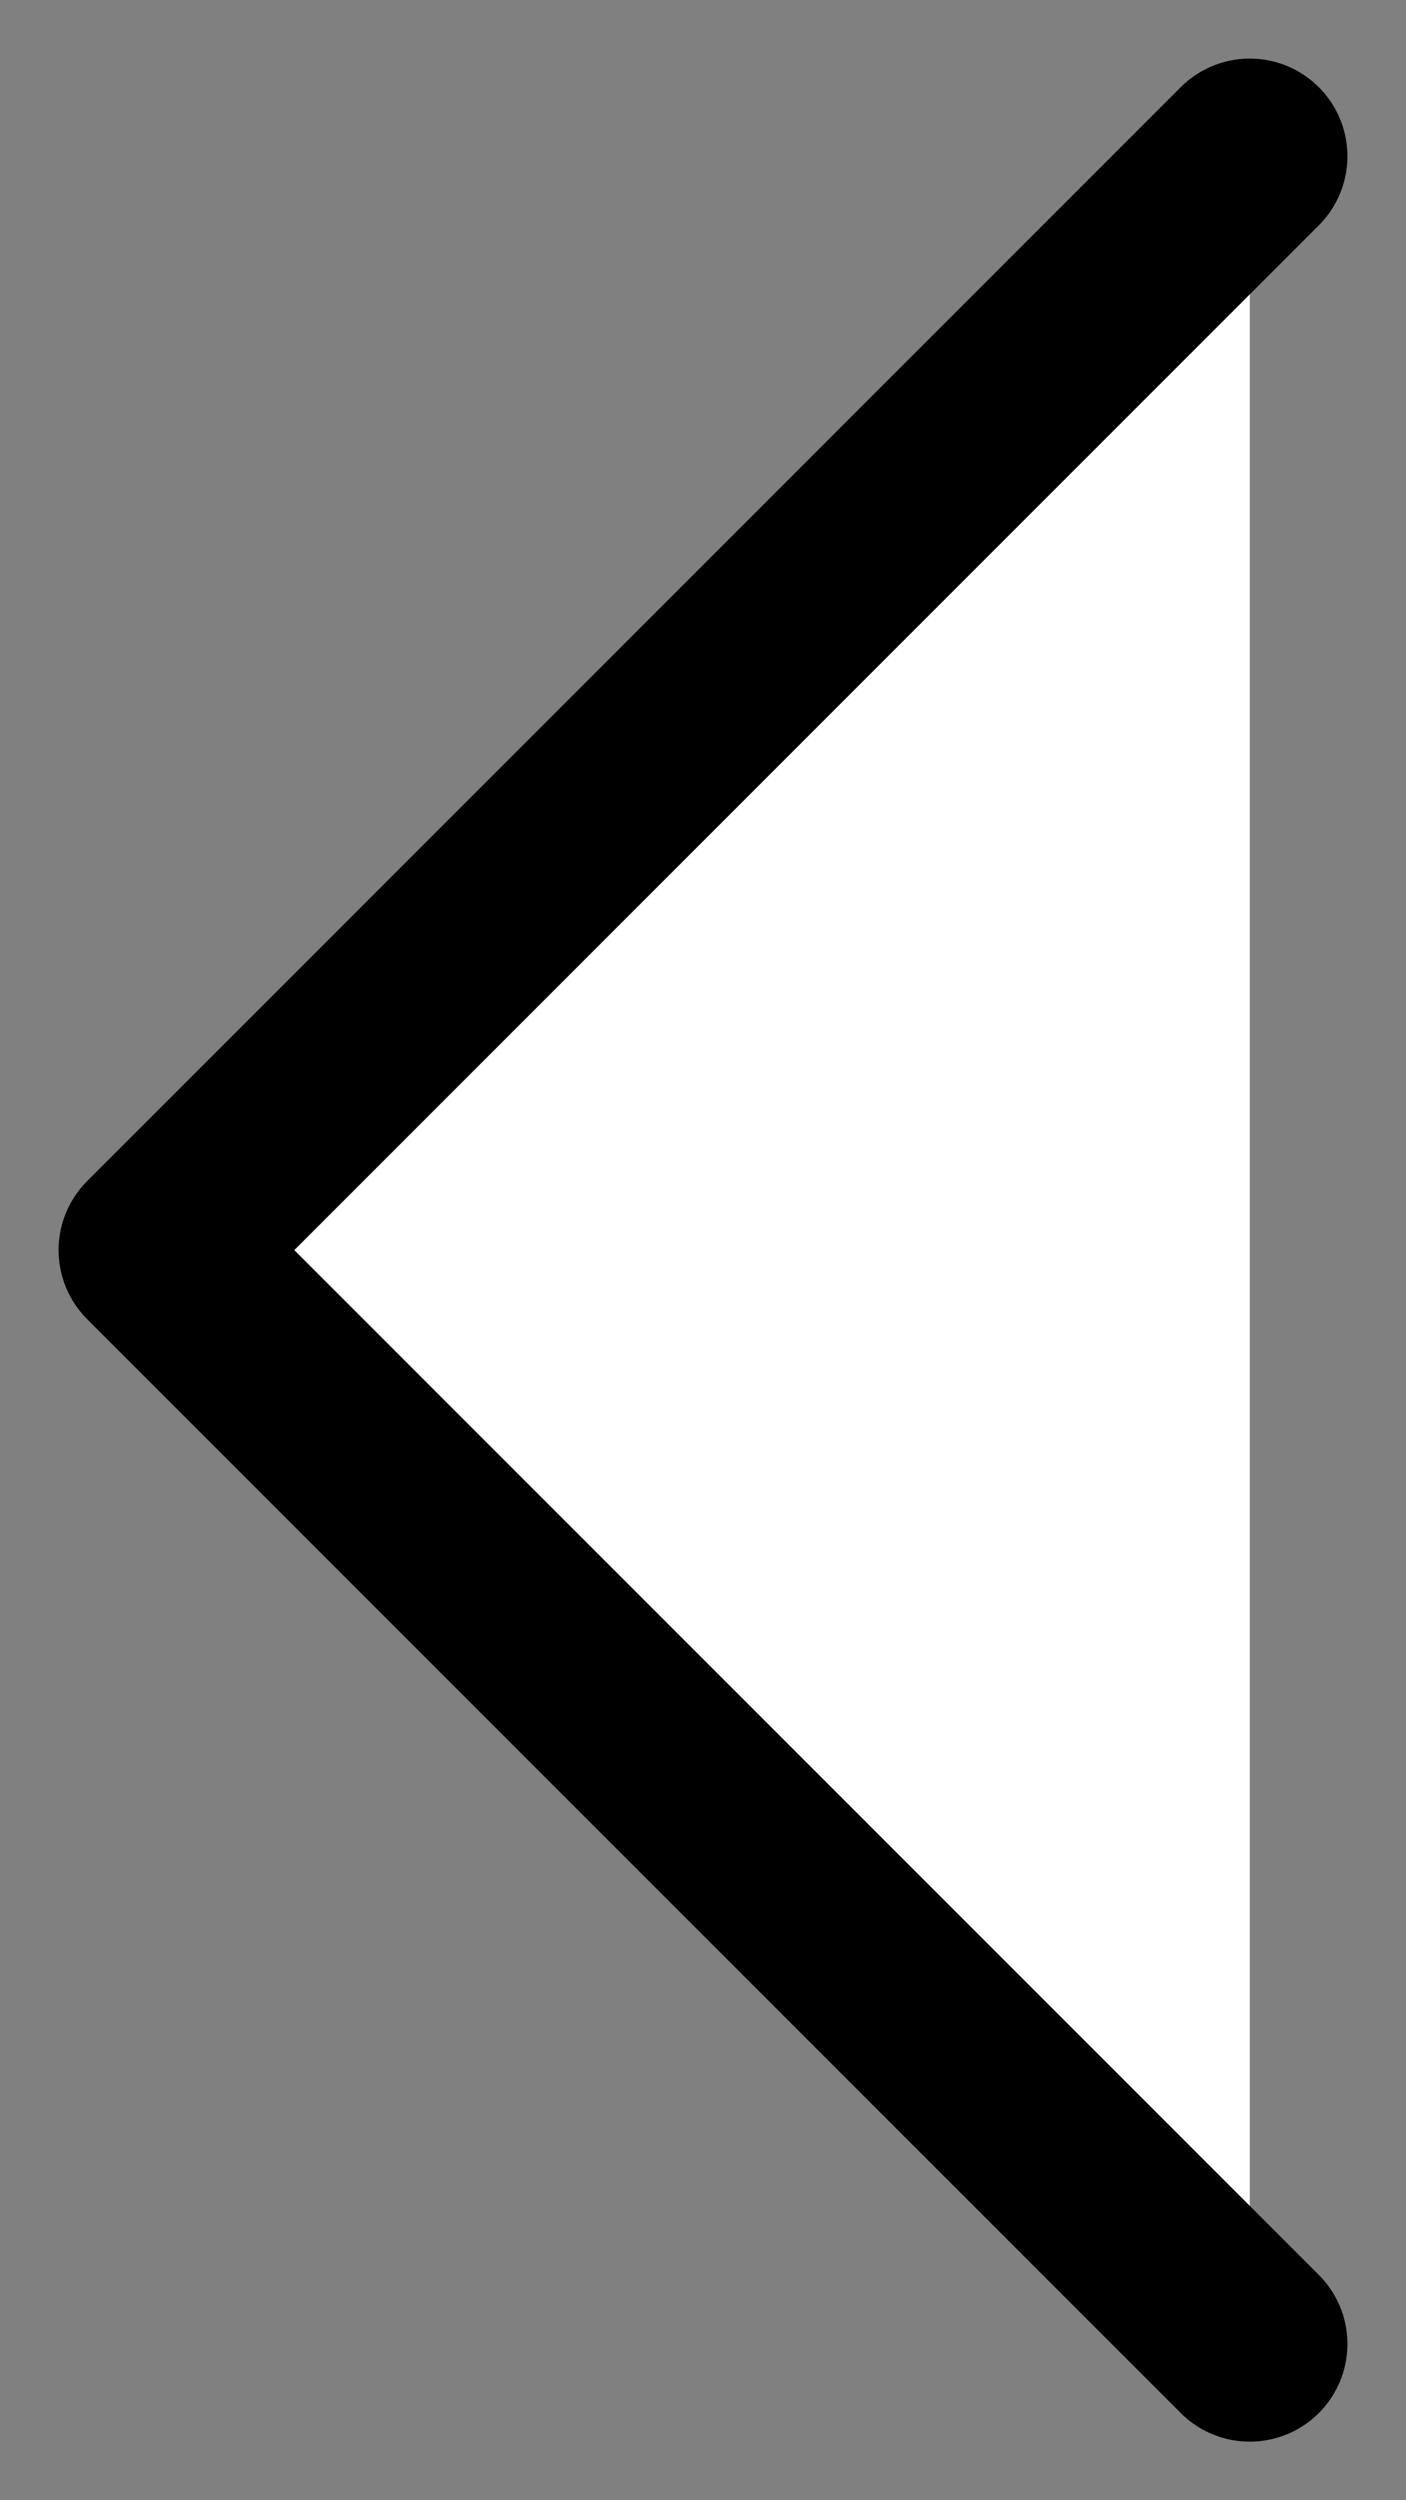
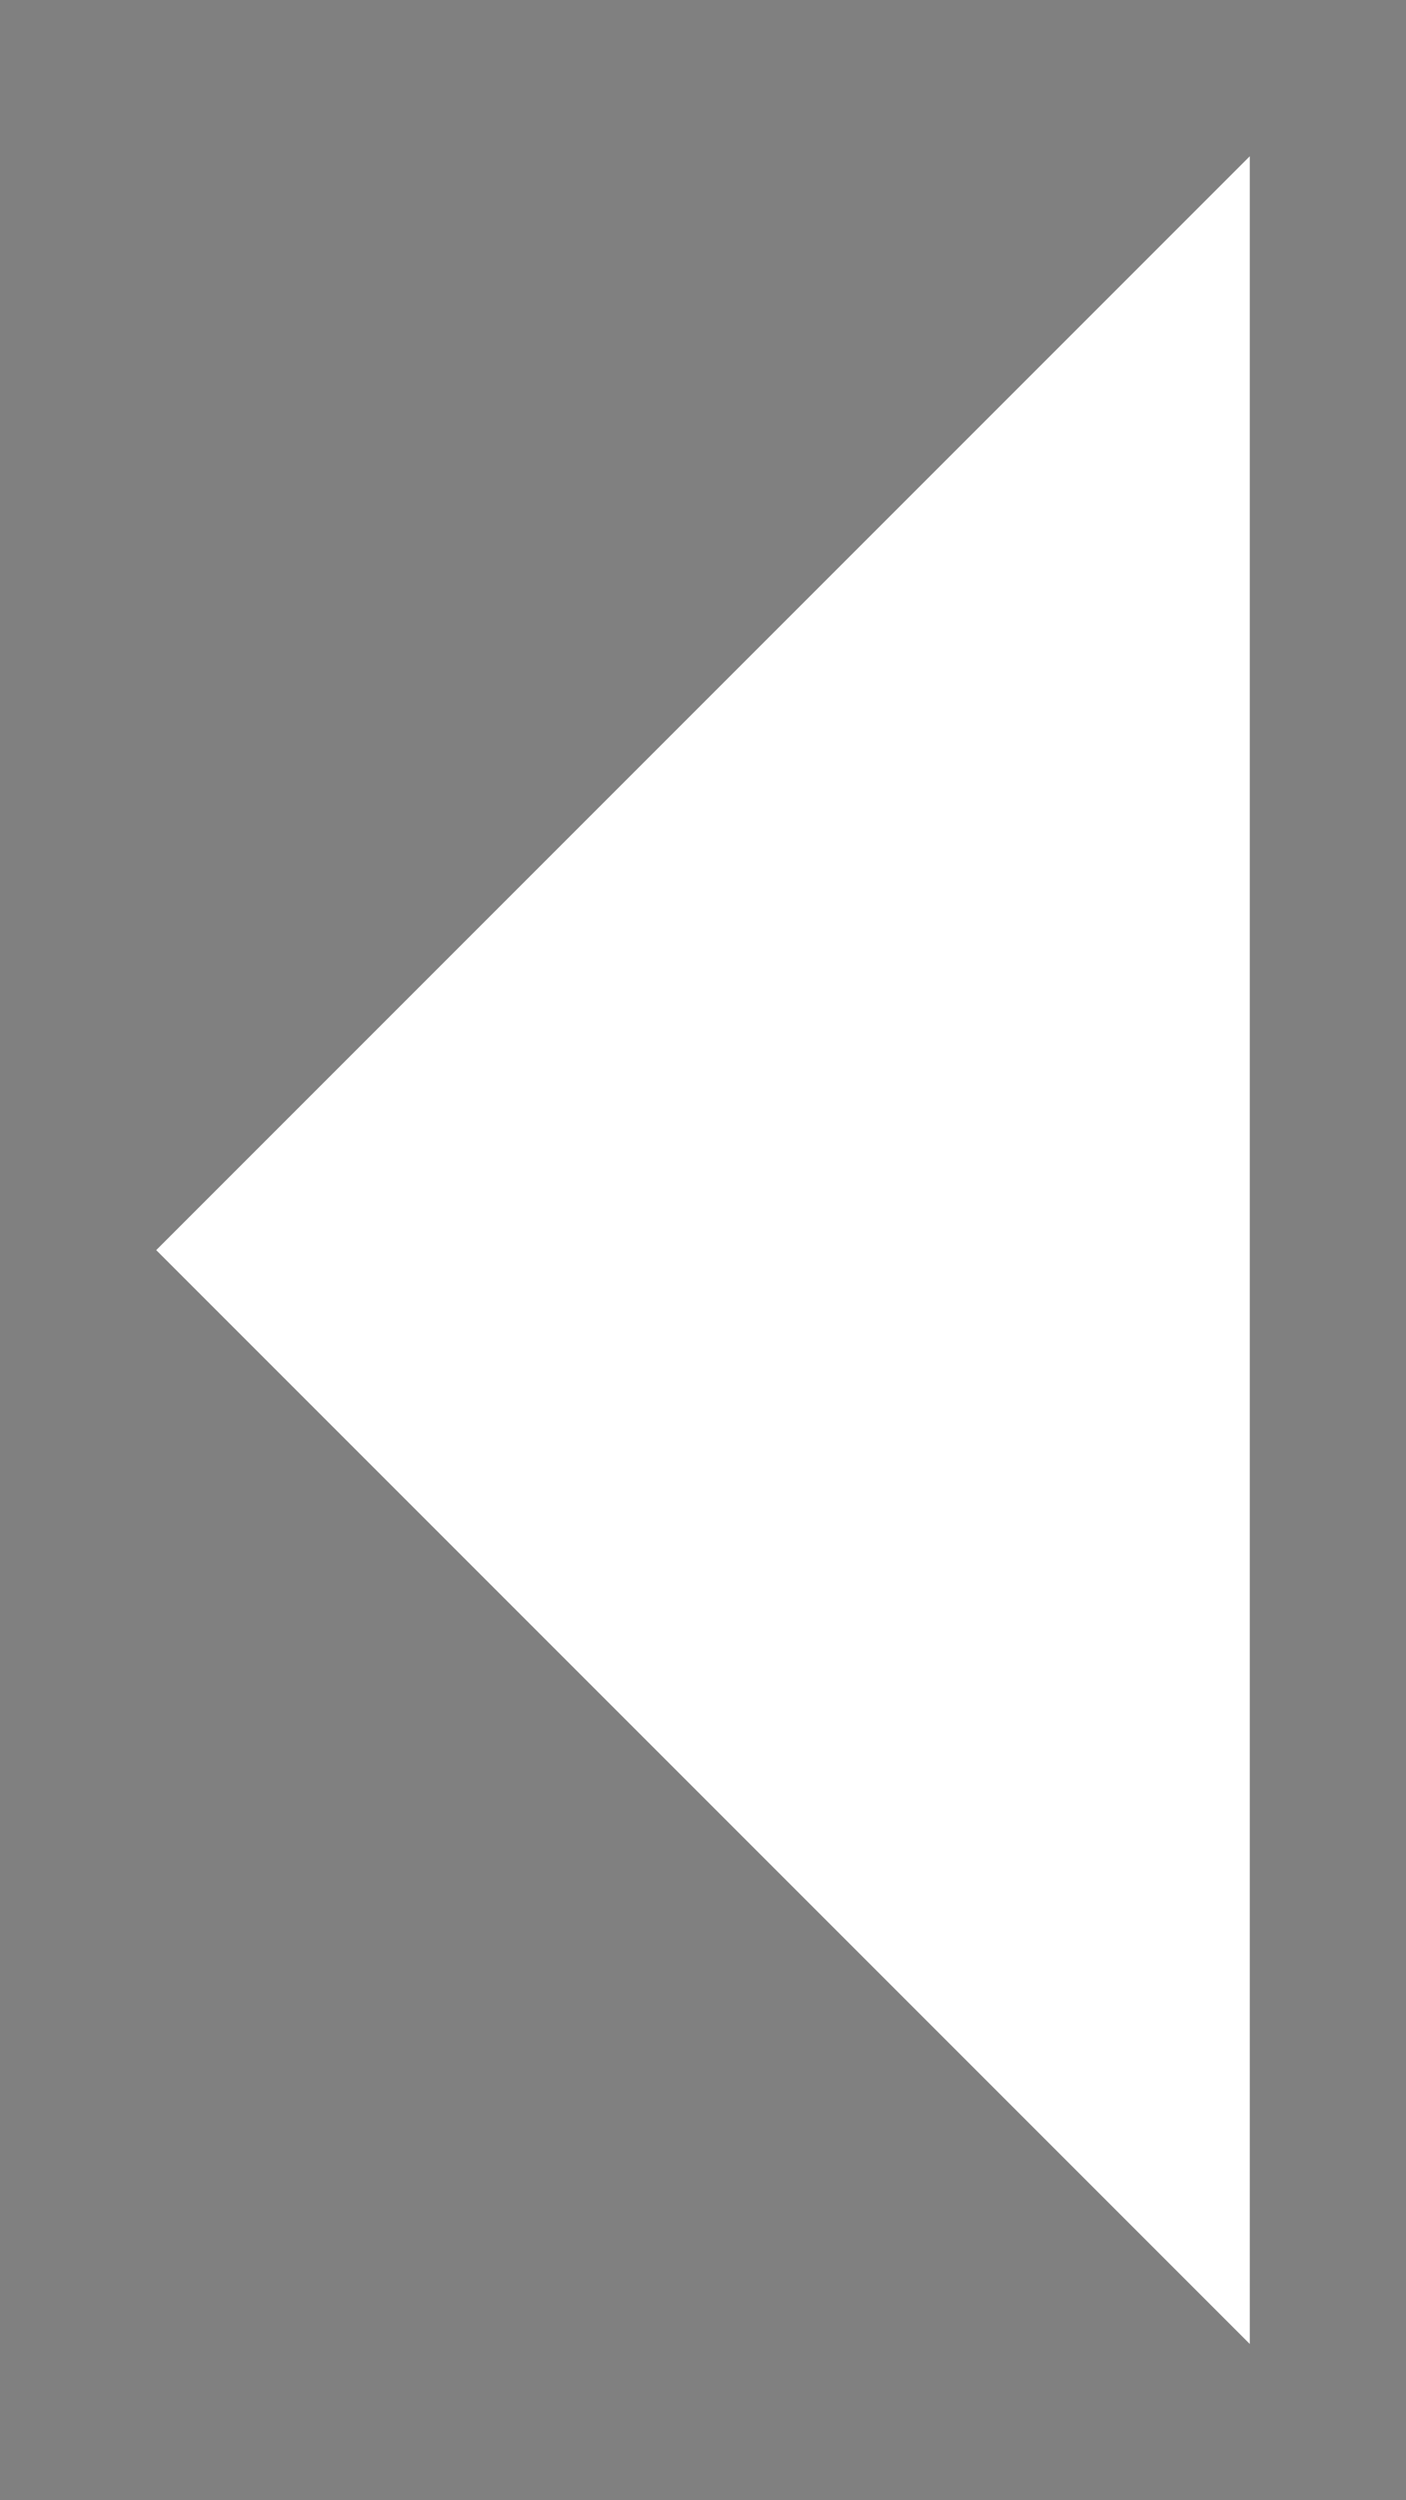
<svg xmlns="http://www.w3.org/2000/svg" width="9" height="16" viewBox="0 0 9 16" fill="none">
  <rect x="0" y="0" width="9" height="16" fill="#808080" stroke="none" />
  <path d="M8 15L1 8L8 1" fill="white" />
-   <path d="M8 15L1 8L8 1" stroke="black" stroke-width="1.25" stroke-linecap="round" stroke-linejoin="round" />
</svg>